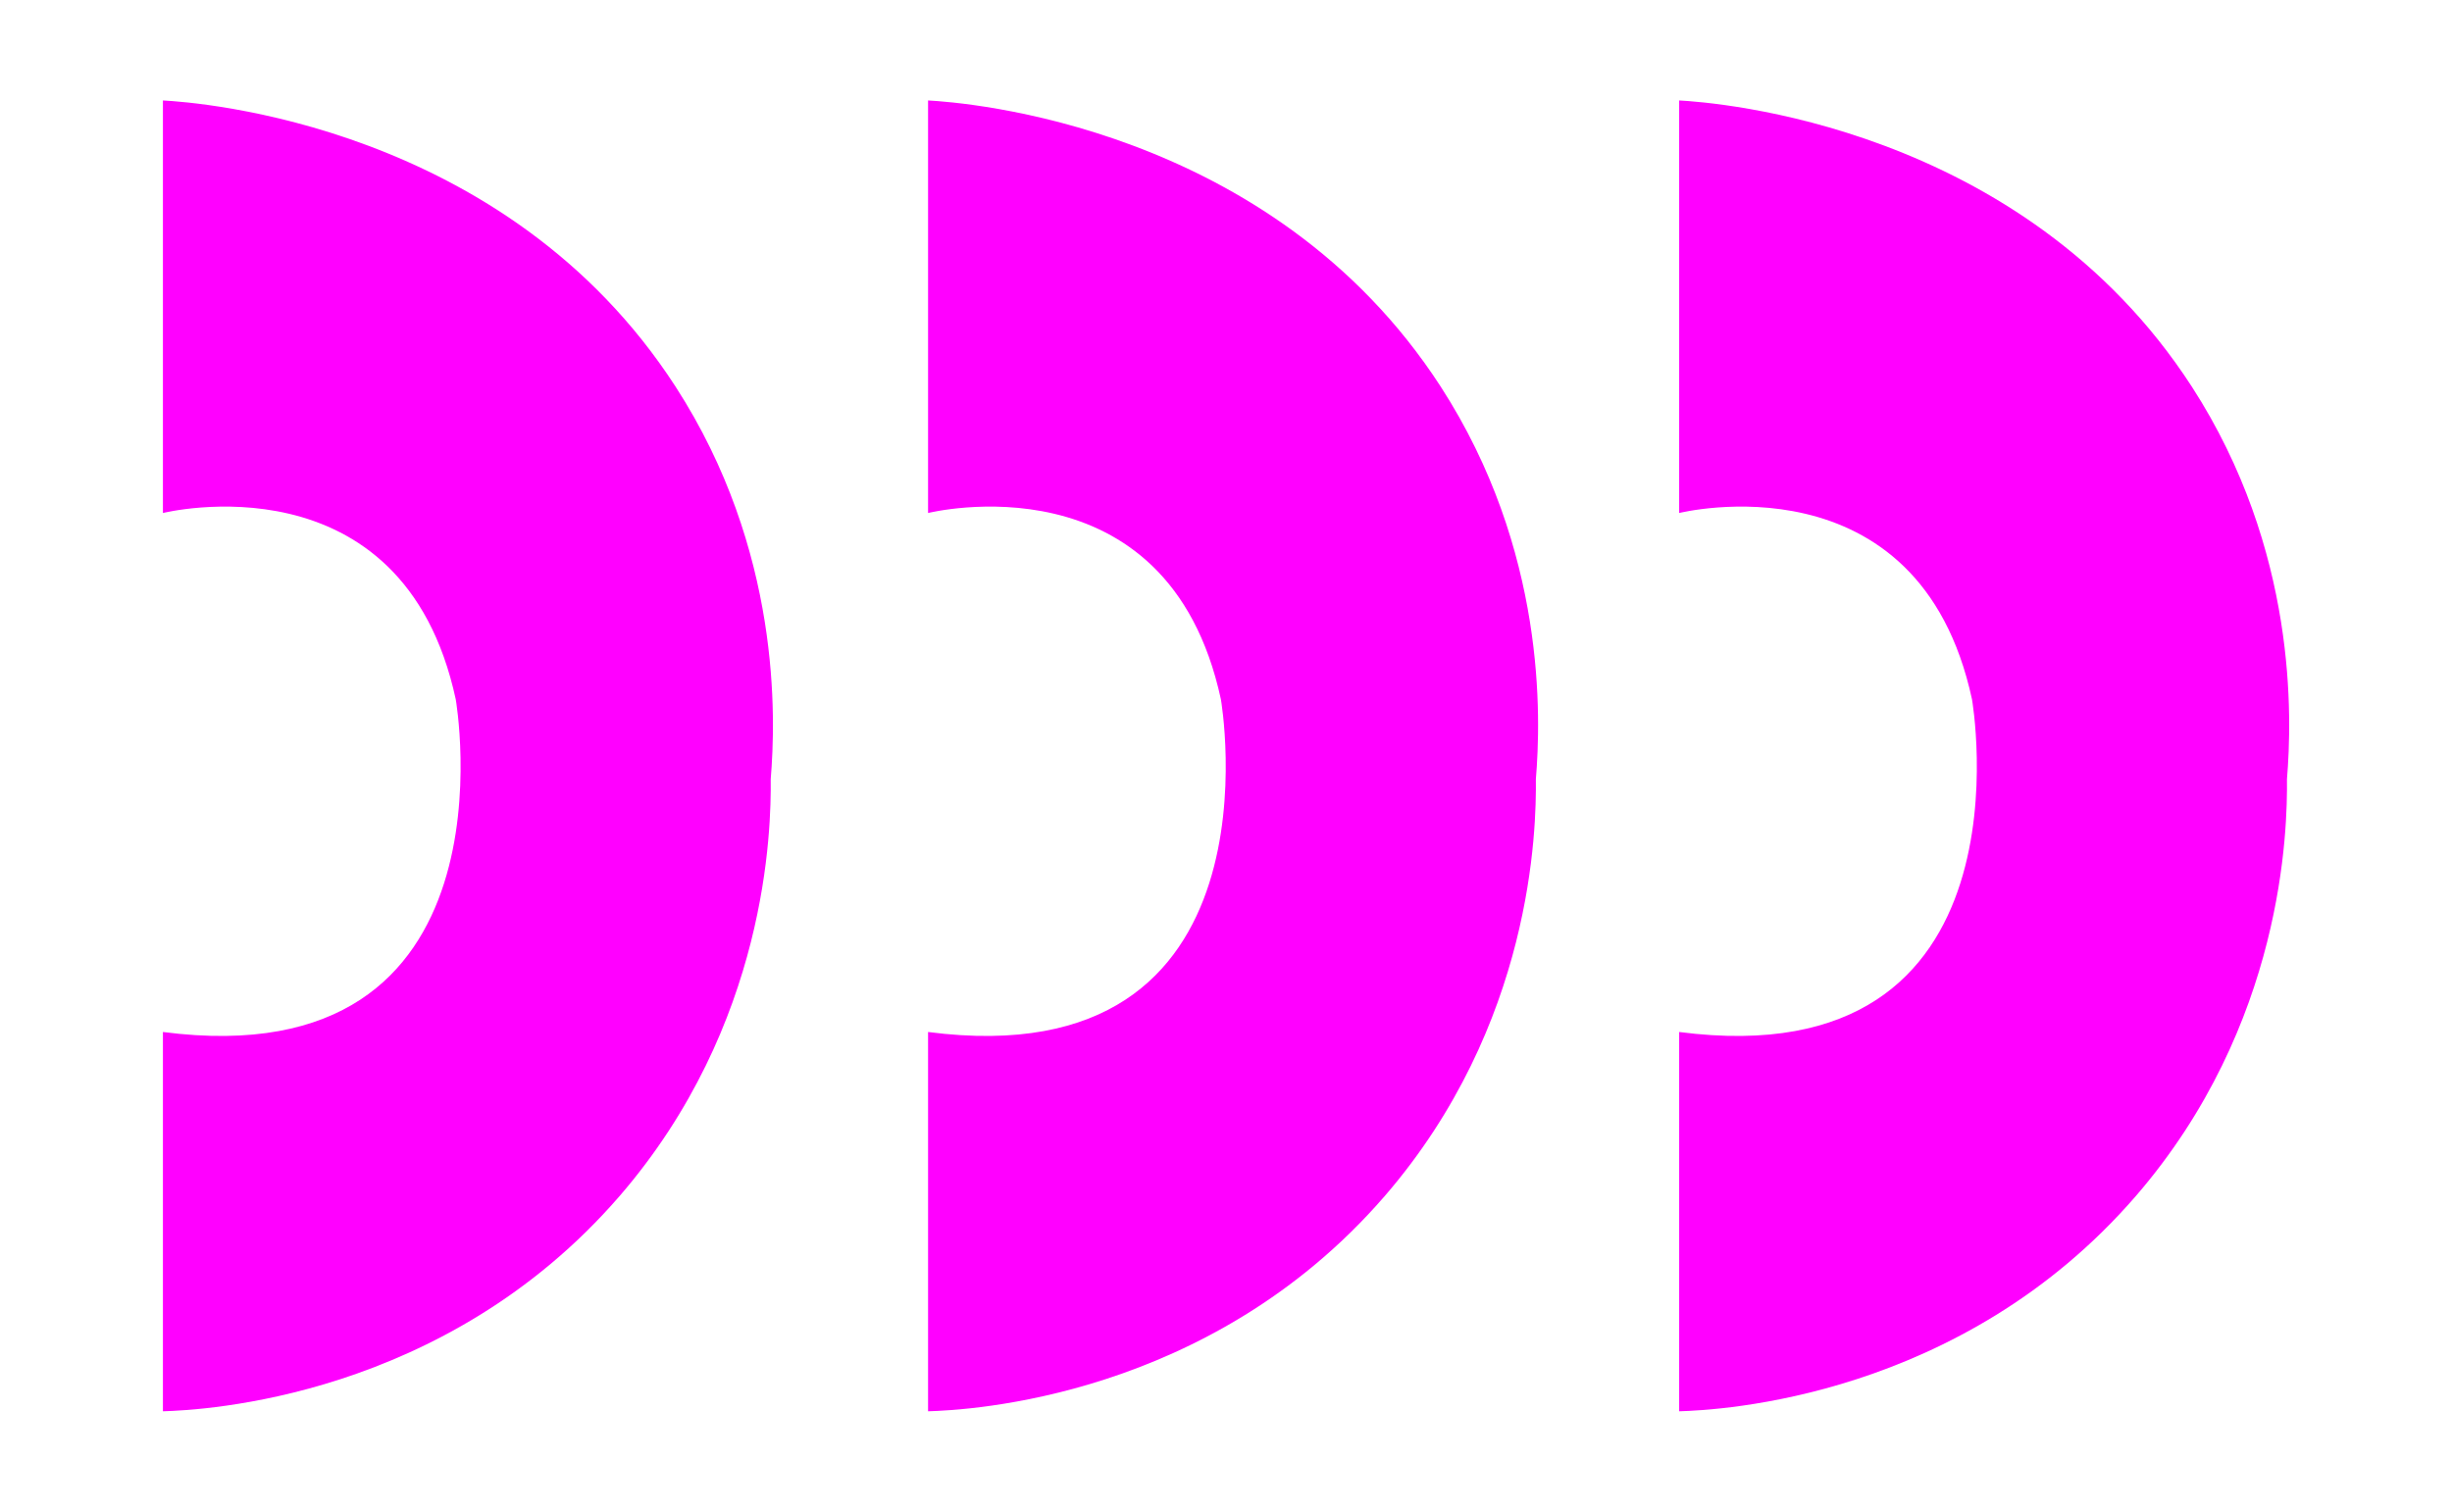
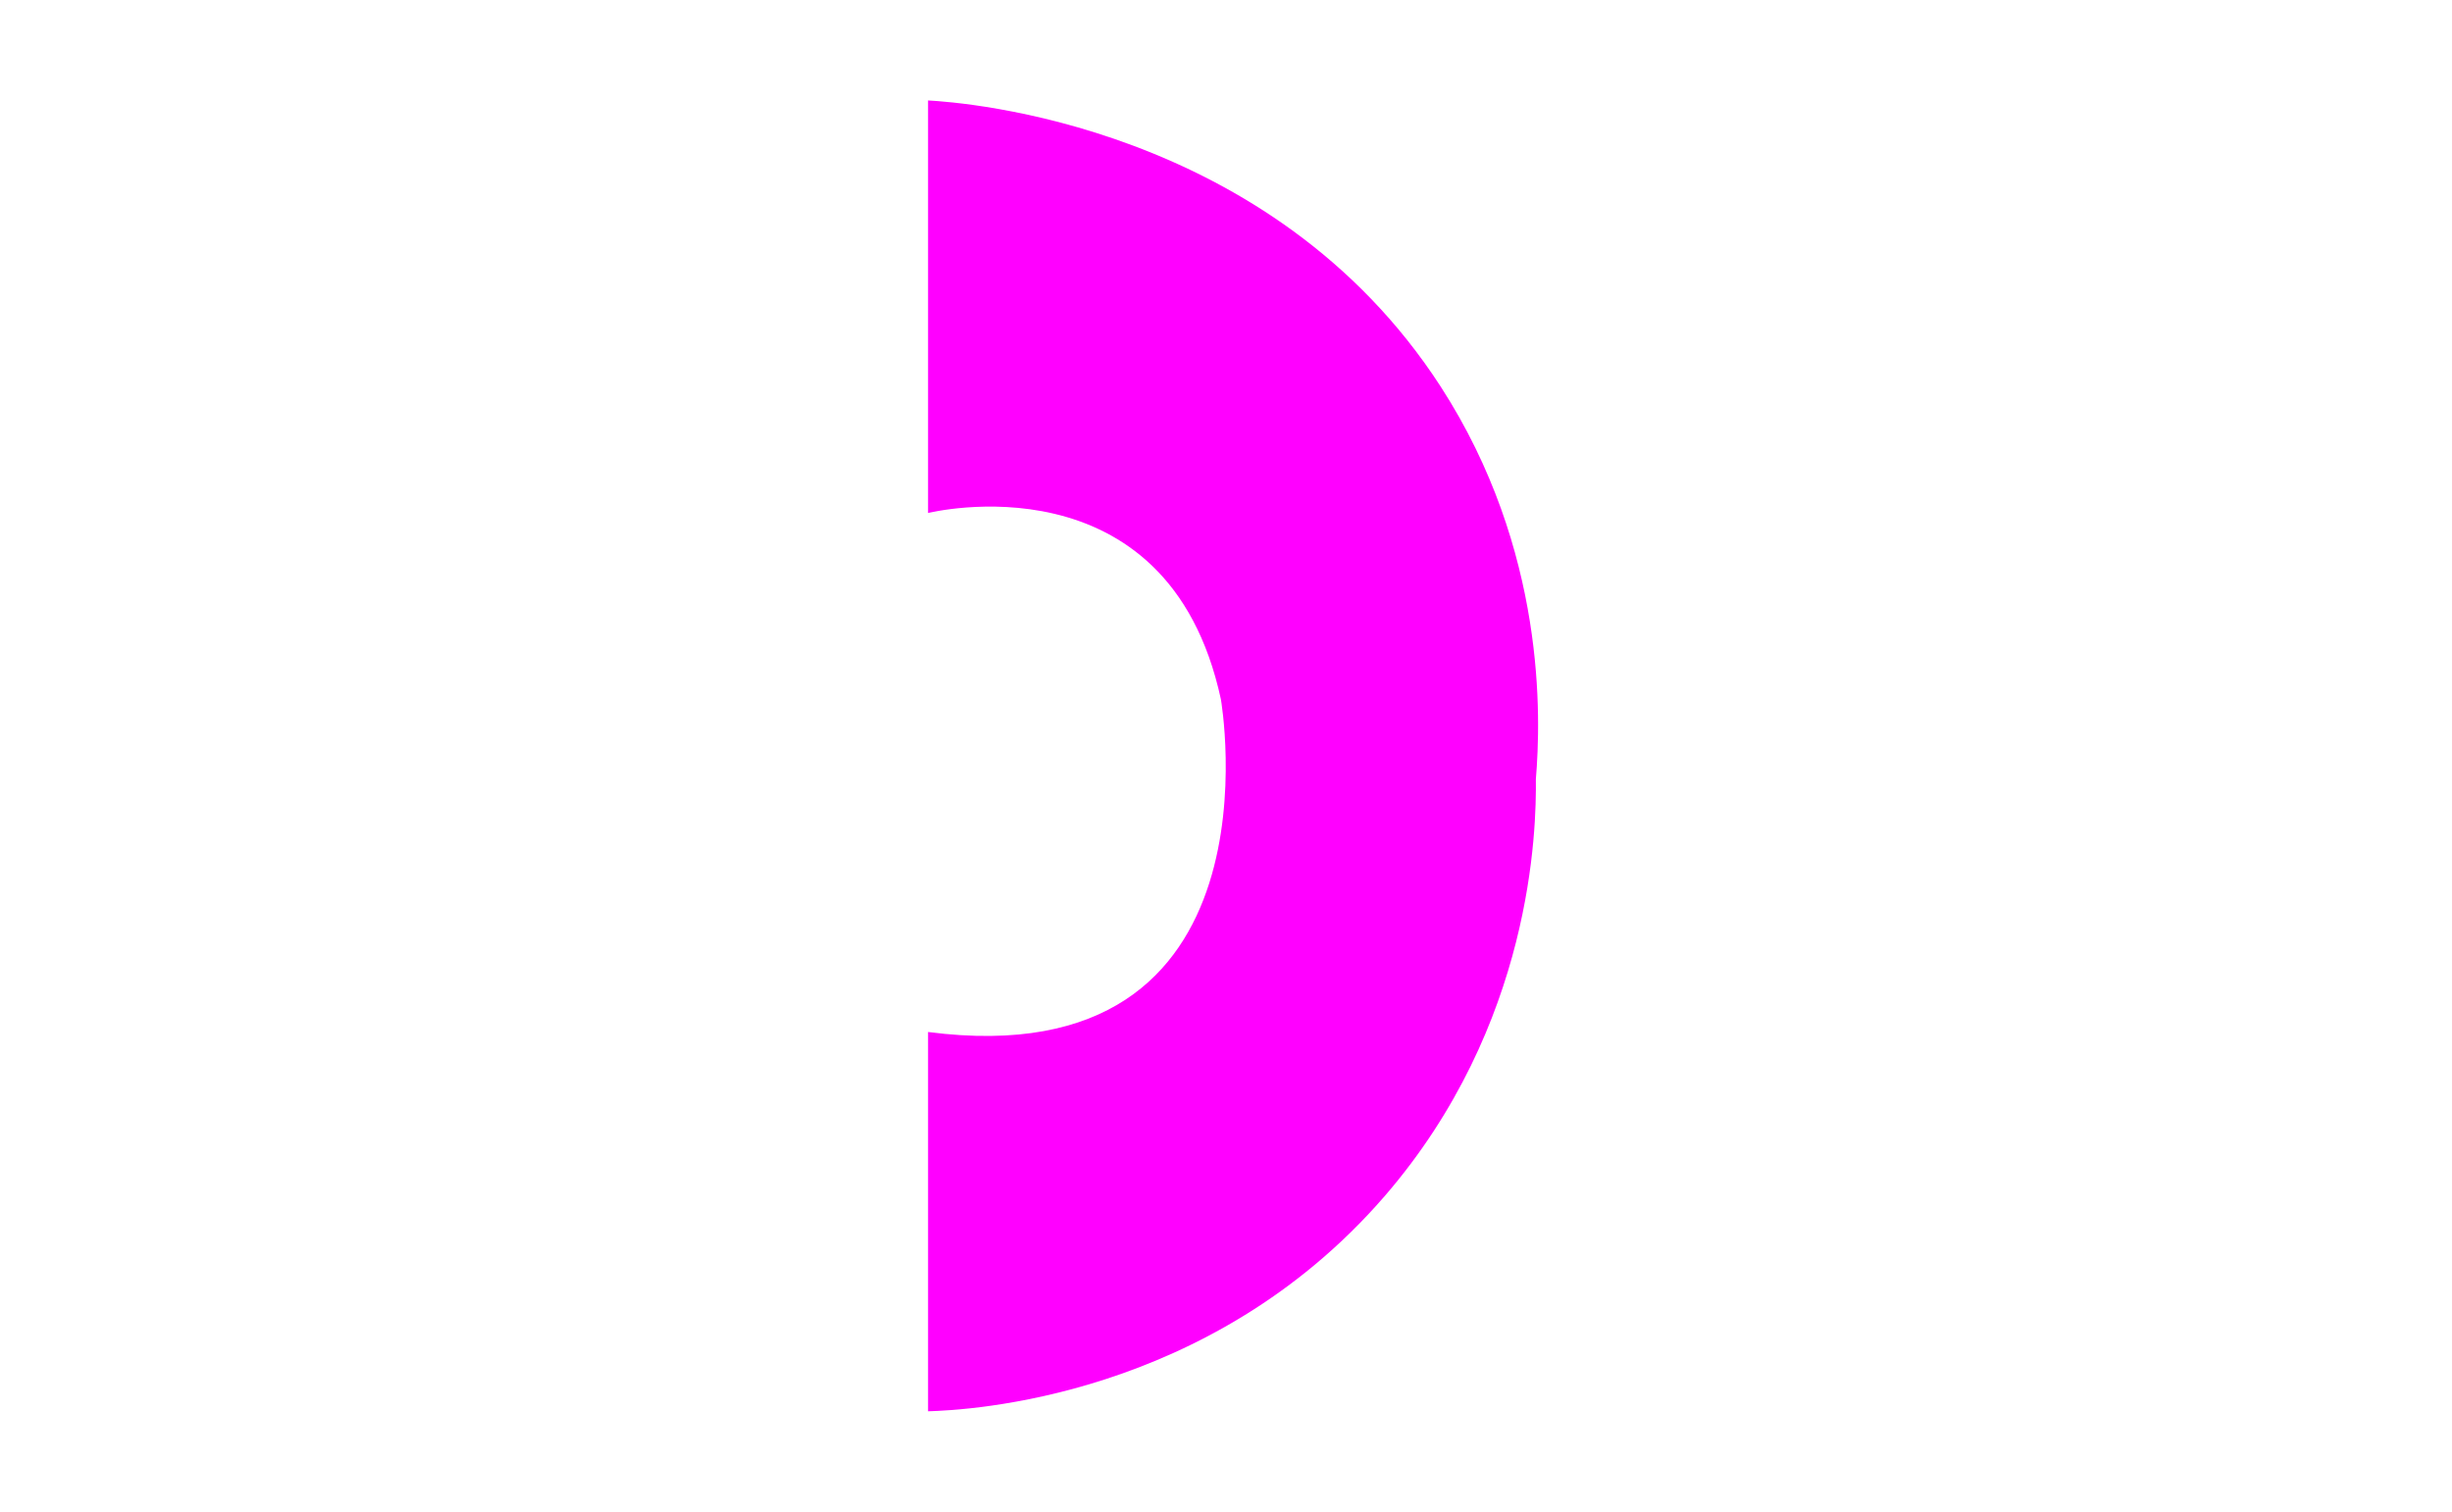
<svg xmlns="http://www.w3.org/2000/svg" version="1.1" id="Camada_1" x="0px" y="0px" viewBox="0 0 184.97 114.08" style="enable-background:new 0 0 184.97 114.08;" xml:space="preserve">
  <style type="text/css"> .st0{fill:#FF00FF;} .st1{fill:none;} .st2{fill:#FFD301;} .st3{fill:#53C1EE;} .st4{fill:#F6A428;} .st5{fill:#FFFFFF;} .st6{fill:#FCD812;} .st7{fill-rule:evenodd;clip-rule:evenodd;fill:#FFFFFF;} .st8{fill:#E94C78;} .st9{fill:#010101;} .st10{fill:#F6A42B;} .st11{fill:#F6A429;} .st12{fill:#FFD400;} .st13{fill-rule:evenodd;clip-rule:evenodd;fill:#FFD301;} .st14{fill:none;stroke:#1F1A17;stroke-width:1.001;stroke-miterlimit:10;} .st15{fill:#F8F8F8;} </style>
  <g>
    <g>
      <g>
-         <path class="st0" d="M12.29,7.58v31.13c0,0,18.08-4.52,22.09,14.06c0,0,5.02,28.62-22.09,25.1v28.62 c3.03-0.09,21.23-0.97,34.44-16.23c11.18-12.93,11.45-27.7,11.41-31.47c0.38-4.58,0.81-17.26-7.18-29.62 C38.15,9.37,14.91,7.72,12.29,7.58z" />
-       </g>
+         </g>
      <g>
        <path class="st0" d="M70.01,7.58v31.13c0,0,18.08-4.52,22.09,14.06c0,0,5.02,28.62-22.09,25.1v28.62 c3.03-0.09,21.23-0.97,34.44-16.23c11.18-12.93,11.45-27.7,11.41-31.47c0.38-4.58,0.81-17.26-7.18-29.62 C95.86,9.37,72.62,7.72,70.01,7.58z" />
      </g>
      <g>
-         <path class="st0" d="M126.67,7.58v31.13c0,0,18.08-4.52,22.09,14.06c0,0,5.02,28.62-22.09,25.1v28.62 c3.03-0.09,21.23-0.97,34.44-16.23c11.18-12.93,11.45-27.7,11.41-31.47c0.38-4.58,0.81-17.26-7.18-29.62 C152.52,9.37,129.28,7.72,126.67,7.58z" />
-       </g>
+         </g>
    </g>
  </g>
</svg>